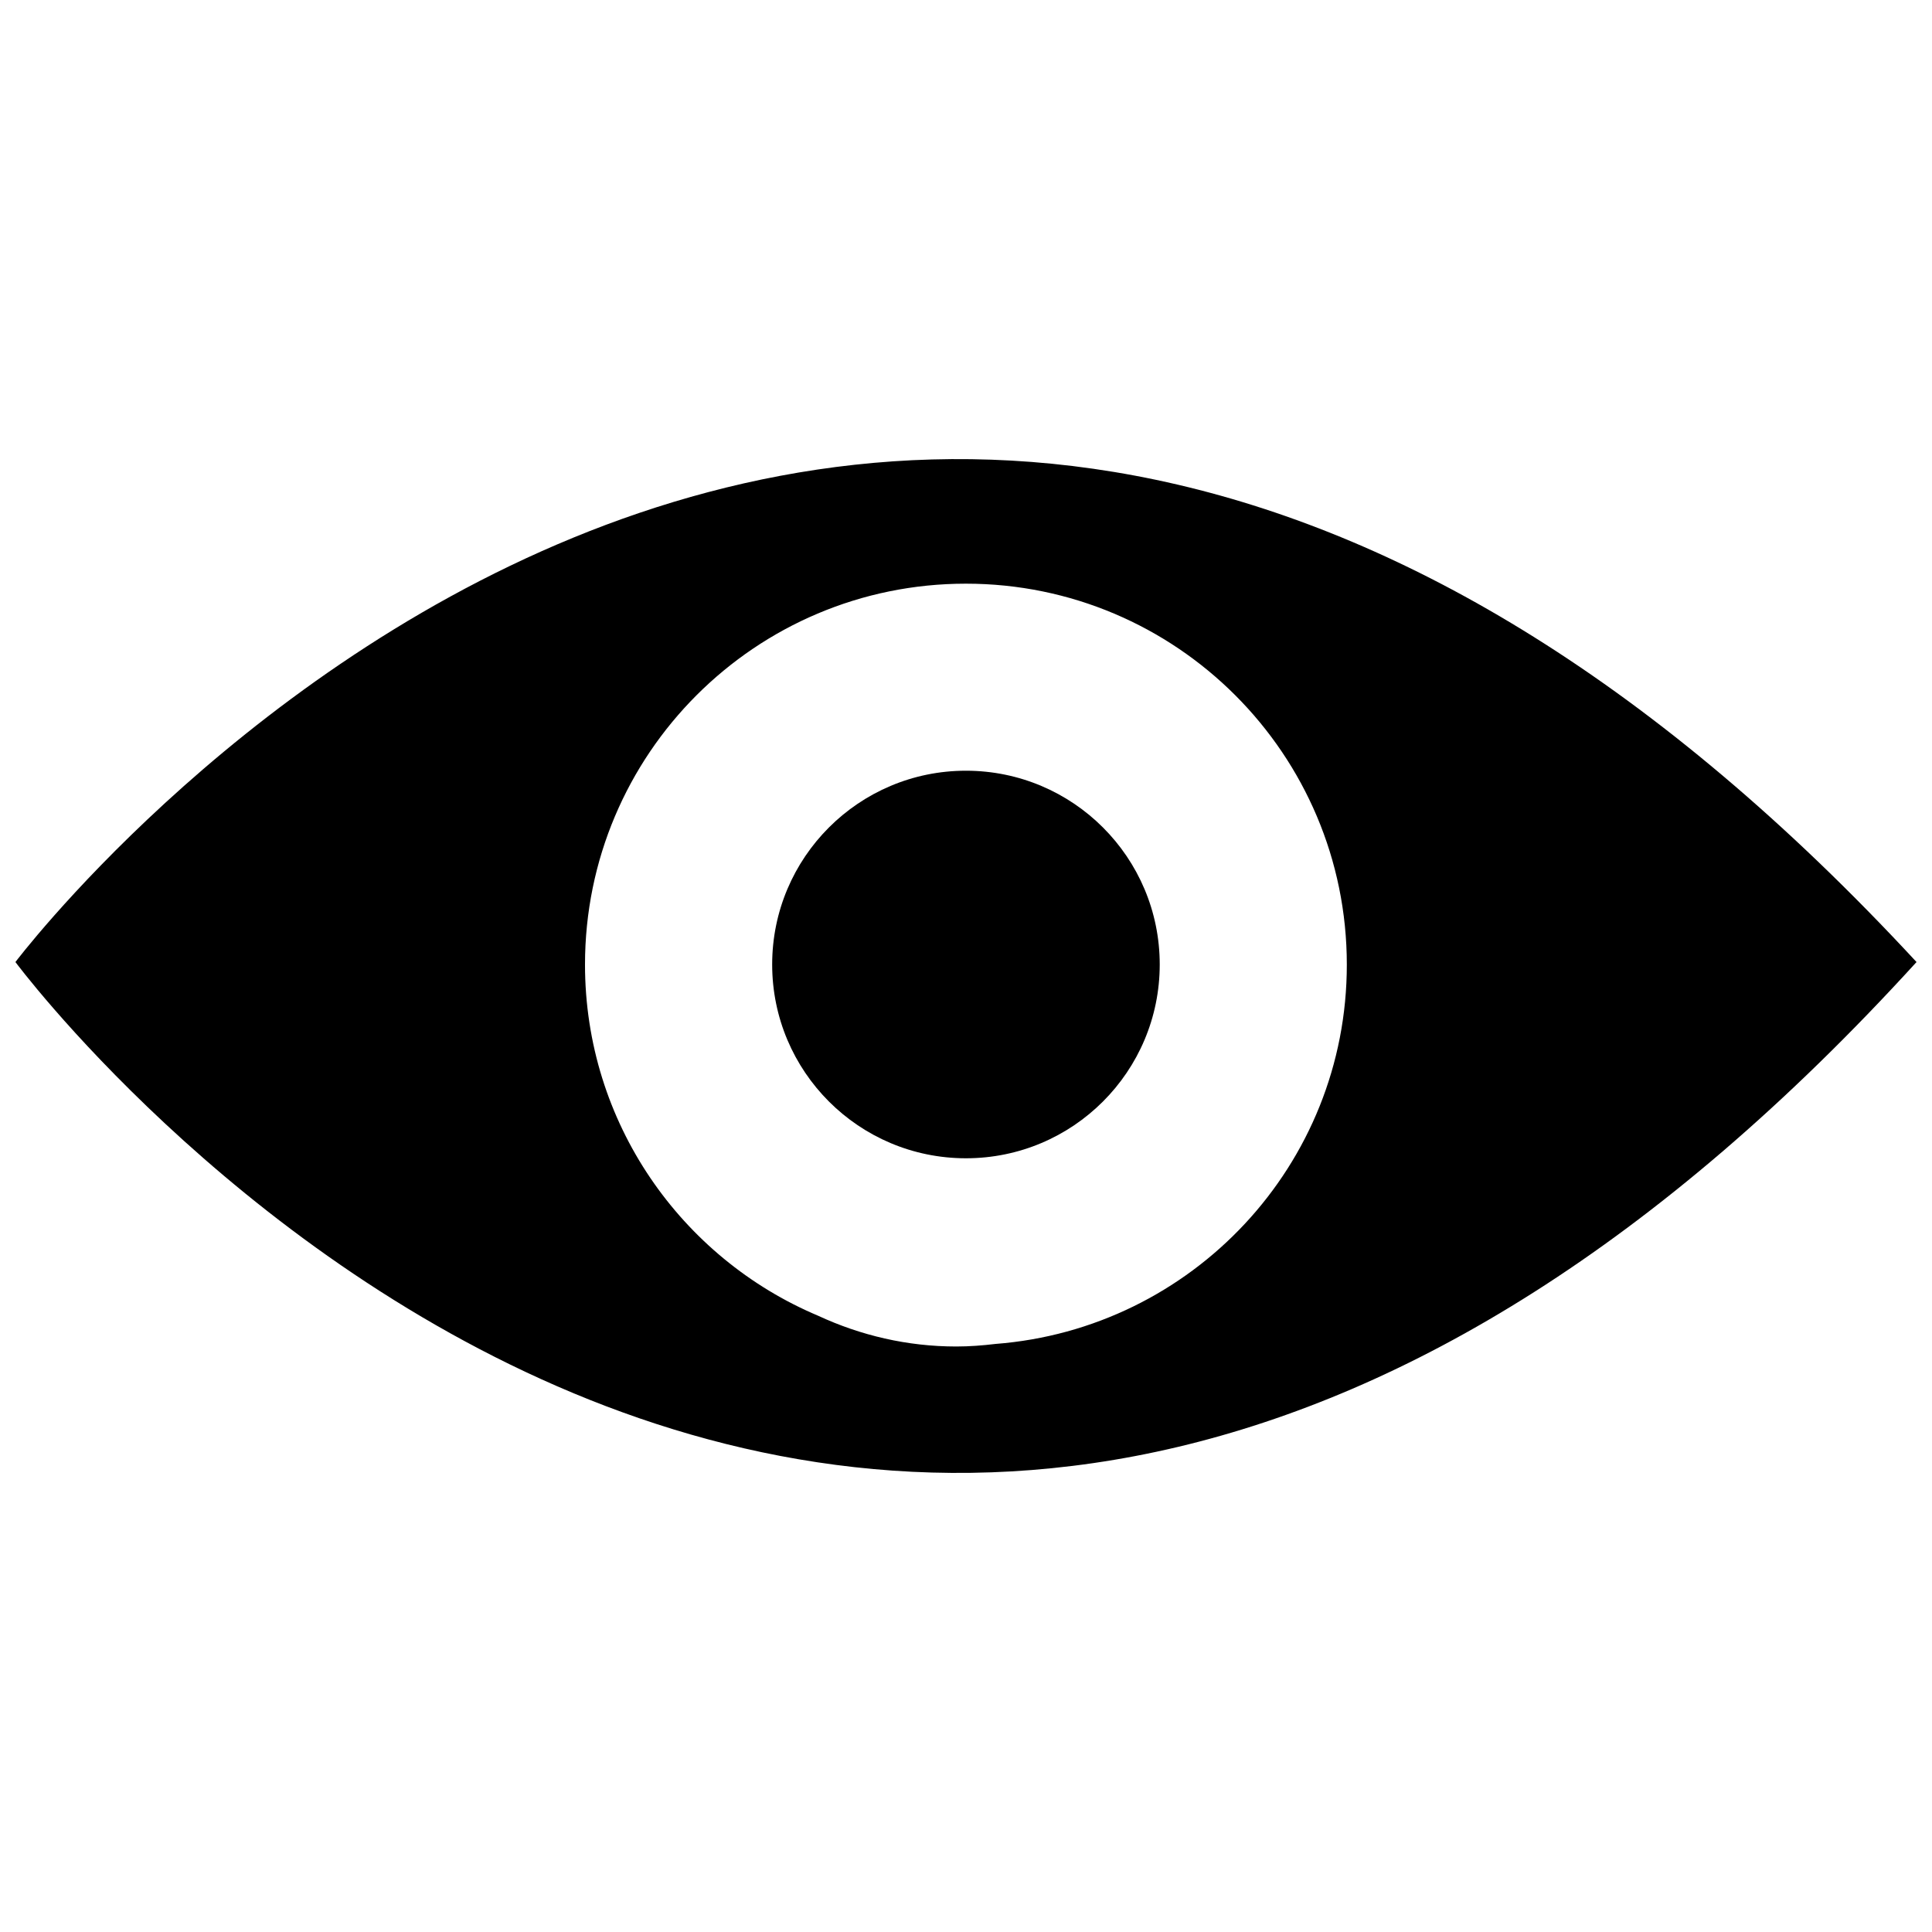
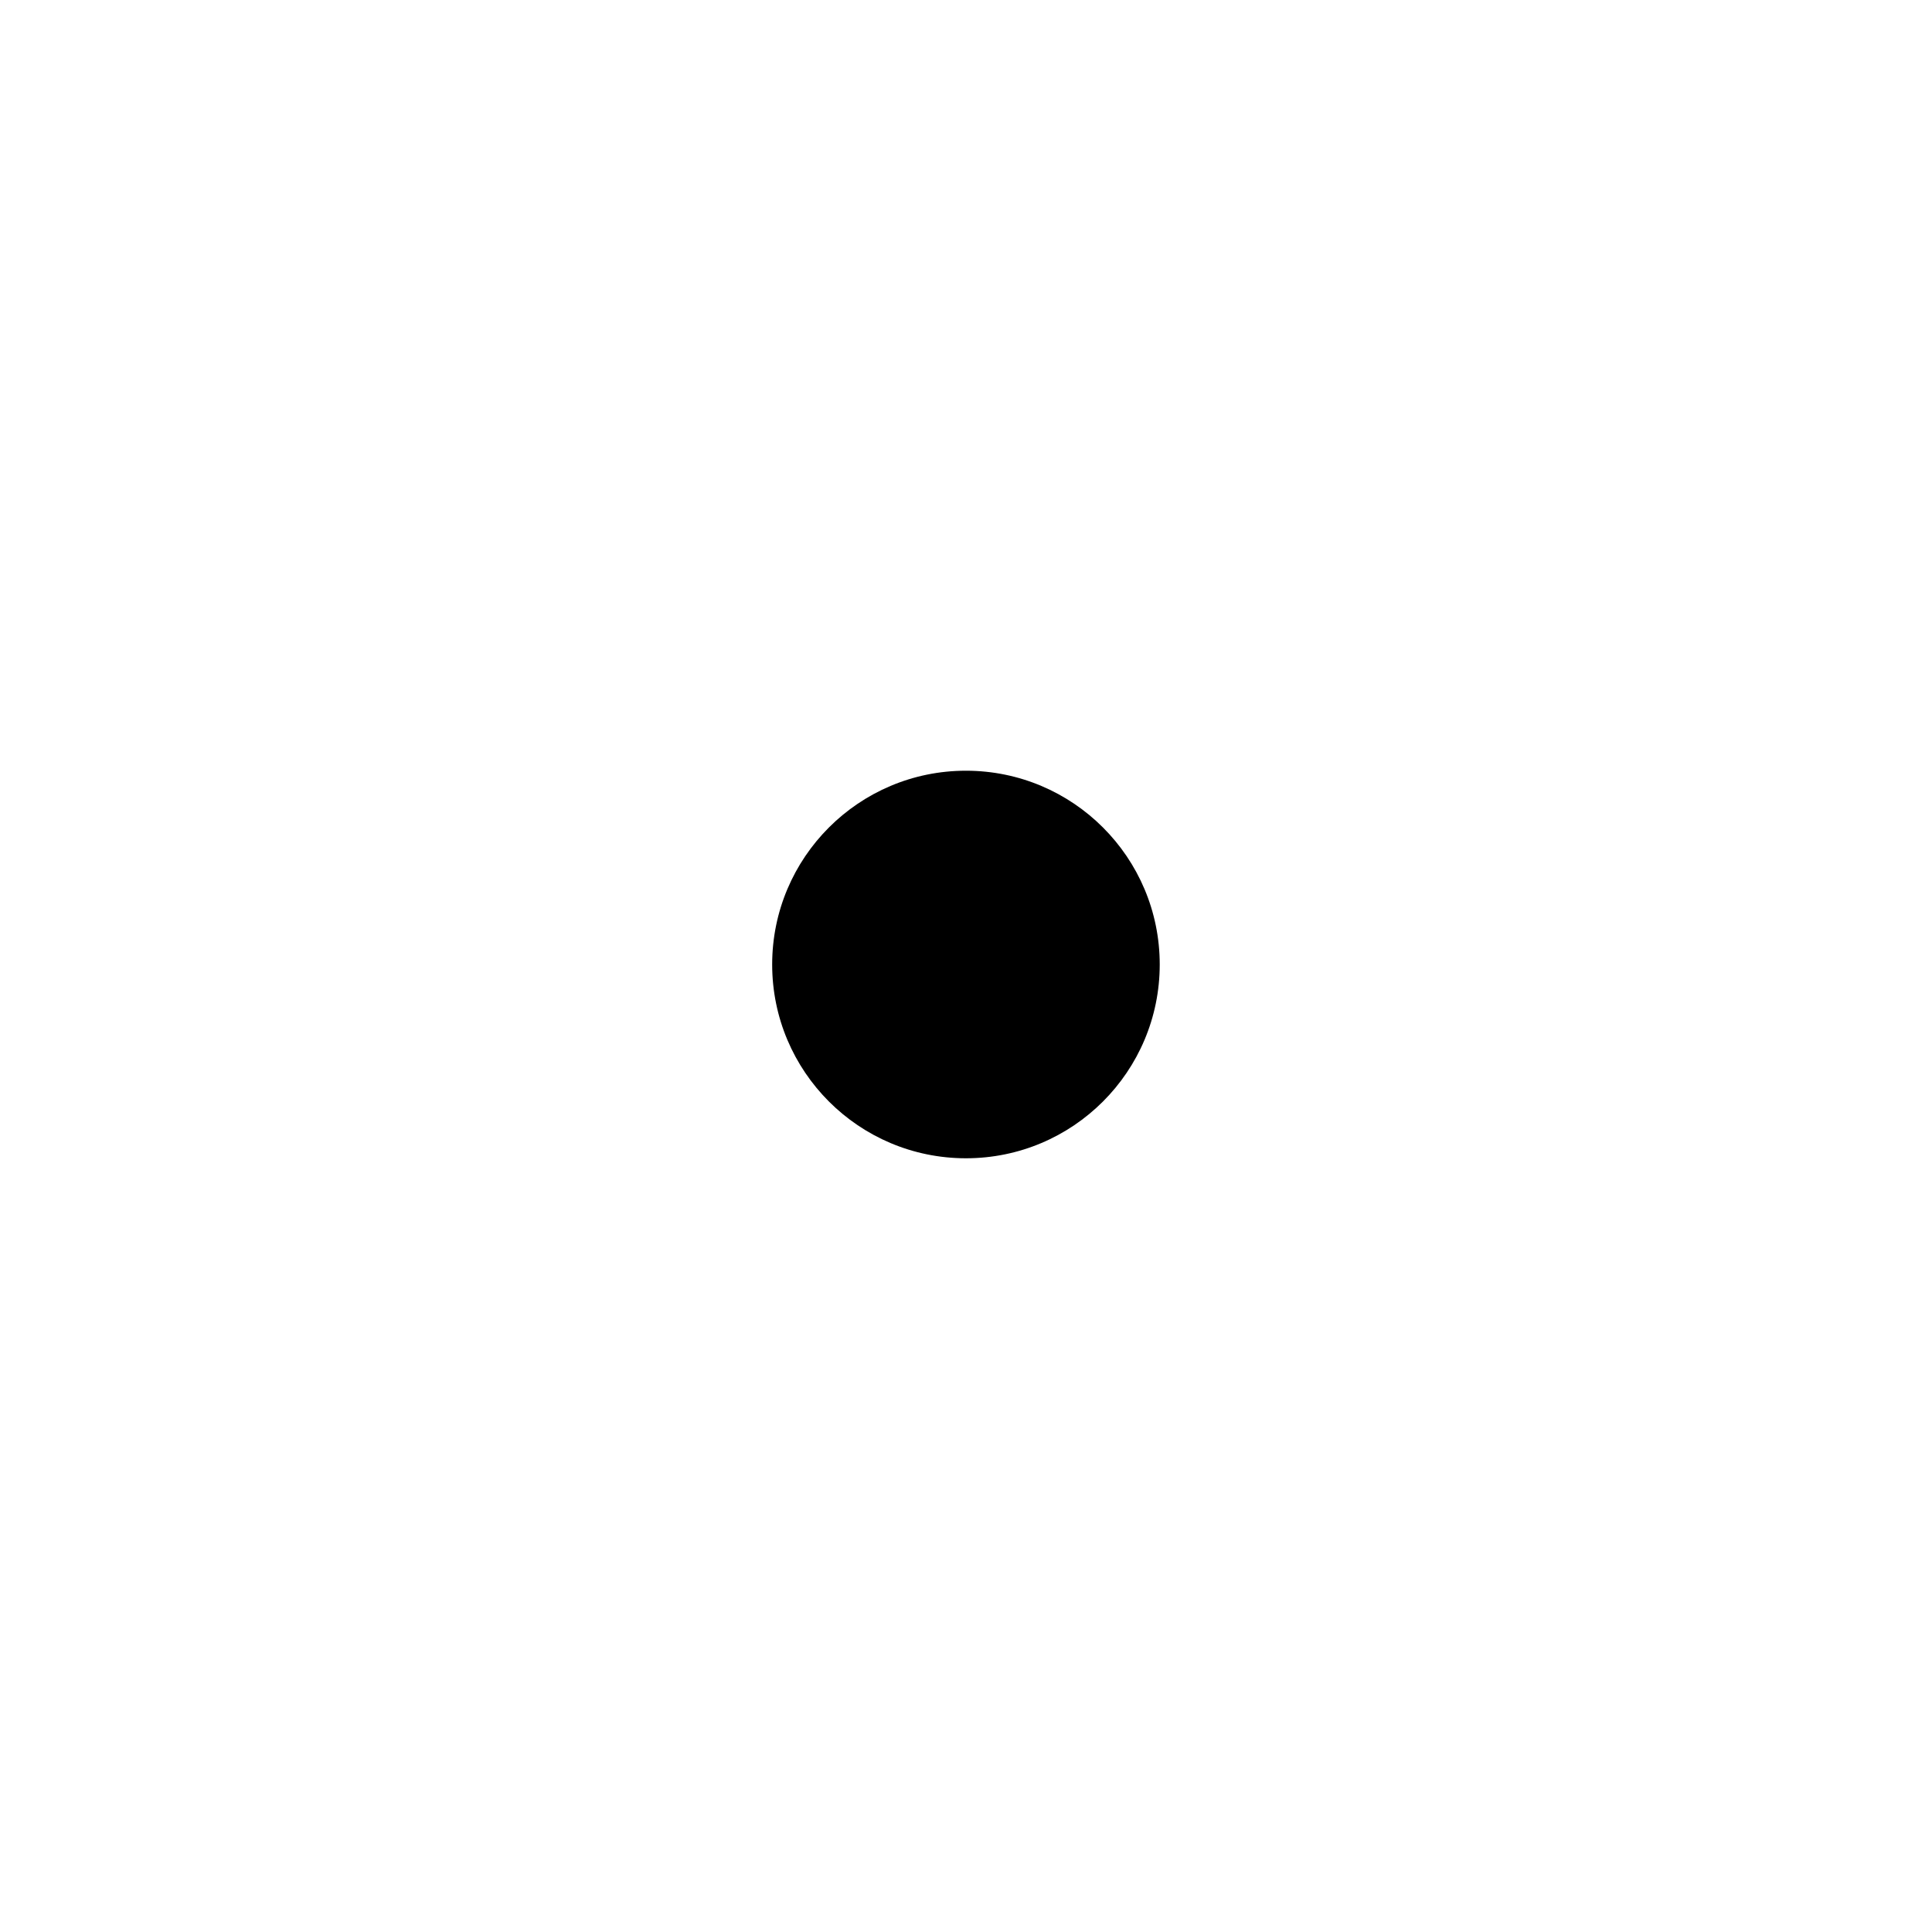
<svg xmlns="http://www.w3.org/2000/svg" width="800px" height="800px" version="1.1" viewBox="144 144 512 512">
  <defs>
    <clipPath id="a">
-       <path d="m148.09 265h503.81v270h-503.81z" />
-     </clipPath>
+       </clipPath>
  </defs>
  <path d="m451.34 399.6c0 28.363-22.992 51.355-51.355 51.355-28.359 0-51.352-22.992-51.352-51.355 0-28.359 22.992-51.352 51.352-51.352 28.363 0 51.355 22.992 51.355 51.352" />
  <g clip-path="url(#a)">
    <path d="m148.09 398.95s226.26 304.63 503.81 0c-277.55-299.89-503.81 0-503.81 0zm259.7 101.21c-3.406 0.406-6.859 0.676-10.363 0.676-12.996 0-25.363-2.934-36.59-8.141-36.305-15.285-61.805-51.203-61.805-93.066 0-55.77 45.184-100.95 100.94-100.95s100.95 45.203 100.95 100.95c0.02 53.105-41.02 96.535-93.133 100.53z" />
  </g>
</svg>